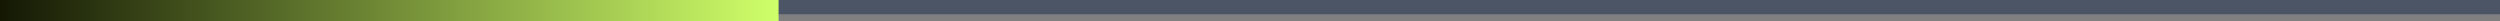
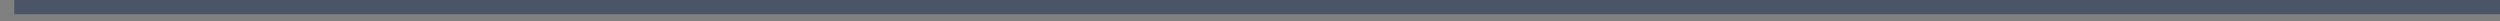
<svg xmlns="http://www.w3.org/2000/svg" width="350" height="3" viewBox="0 0 350 3" fill="none">
  <rect x="0" y="0" width="350" height="3" fill="#808080" stroke="none" />
  <path d="M2 1H1660" stroke="#4B5565" stroke-width="2" />
-   <path d="M109 1H-2.05636e-06" stroke="url(#paint0_linear_2185_15238)" stroke-width="4" />
  <defs>
    <linearGradient id="paint0_linear_2185_15238" x1="109" y1="1.5" x2="0" y2="1.5" gradientUnits="userSpaceOnUse">
      <stop stop-color="#CFFF69" />
      <stop offset="1" stop-color="#141804" />
    </linearGradient>
  </defs>
</svg>